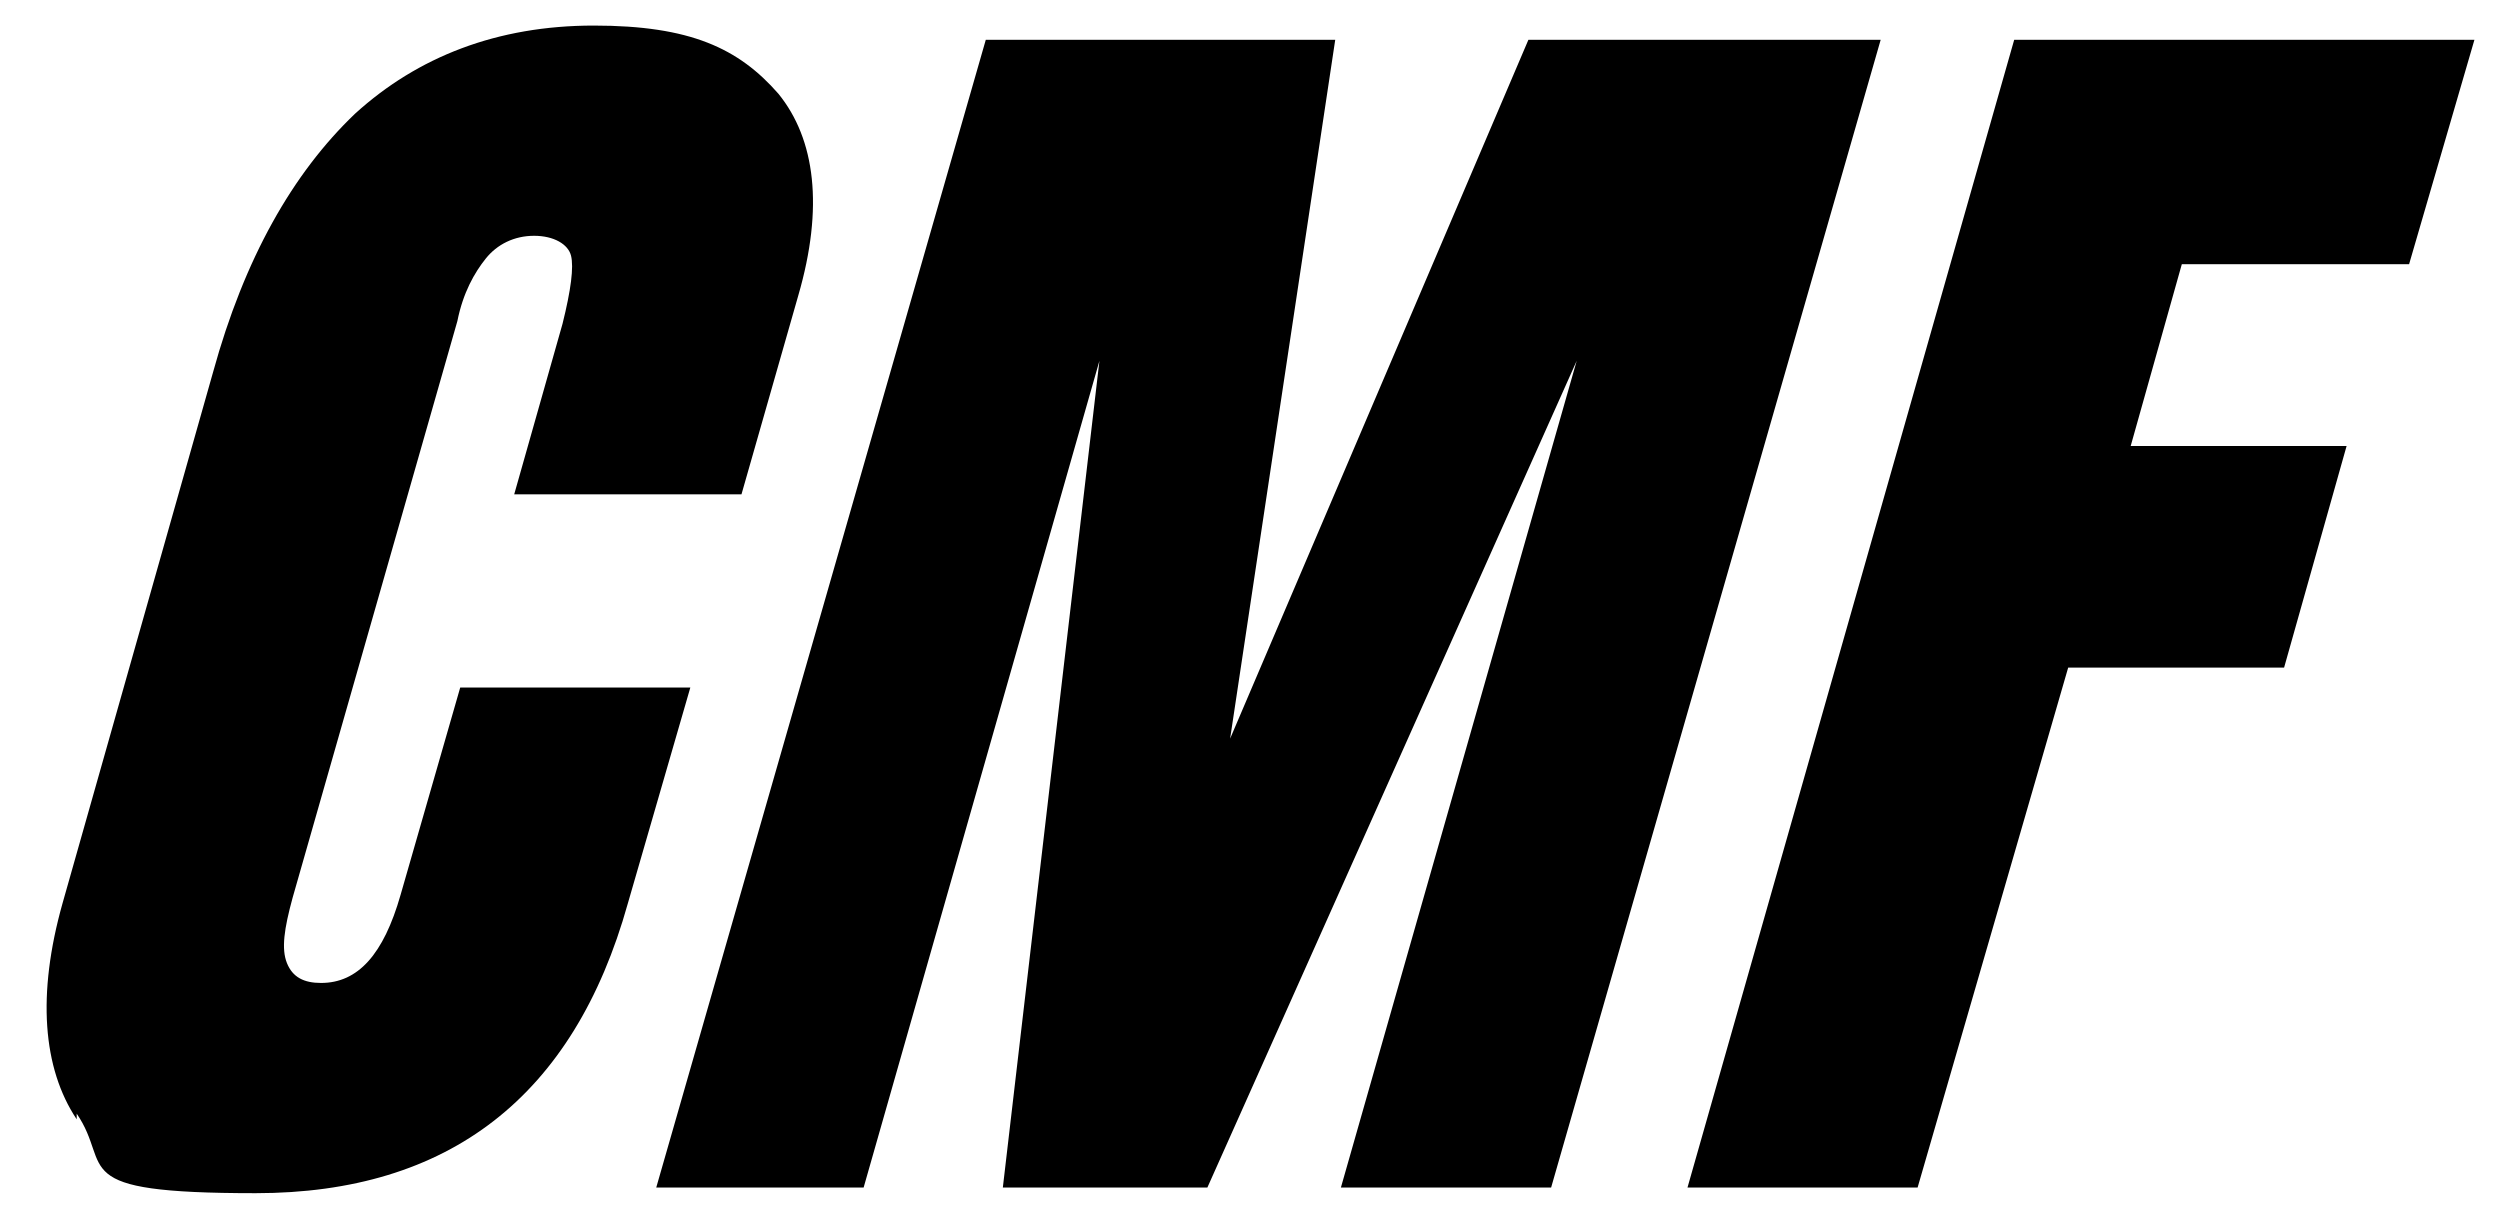
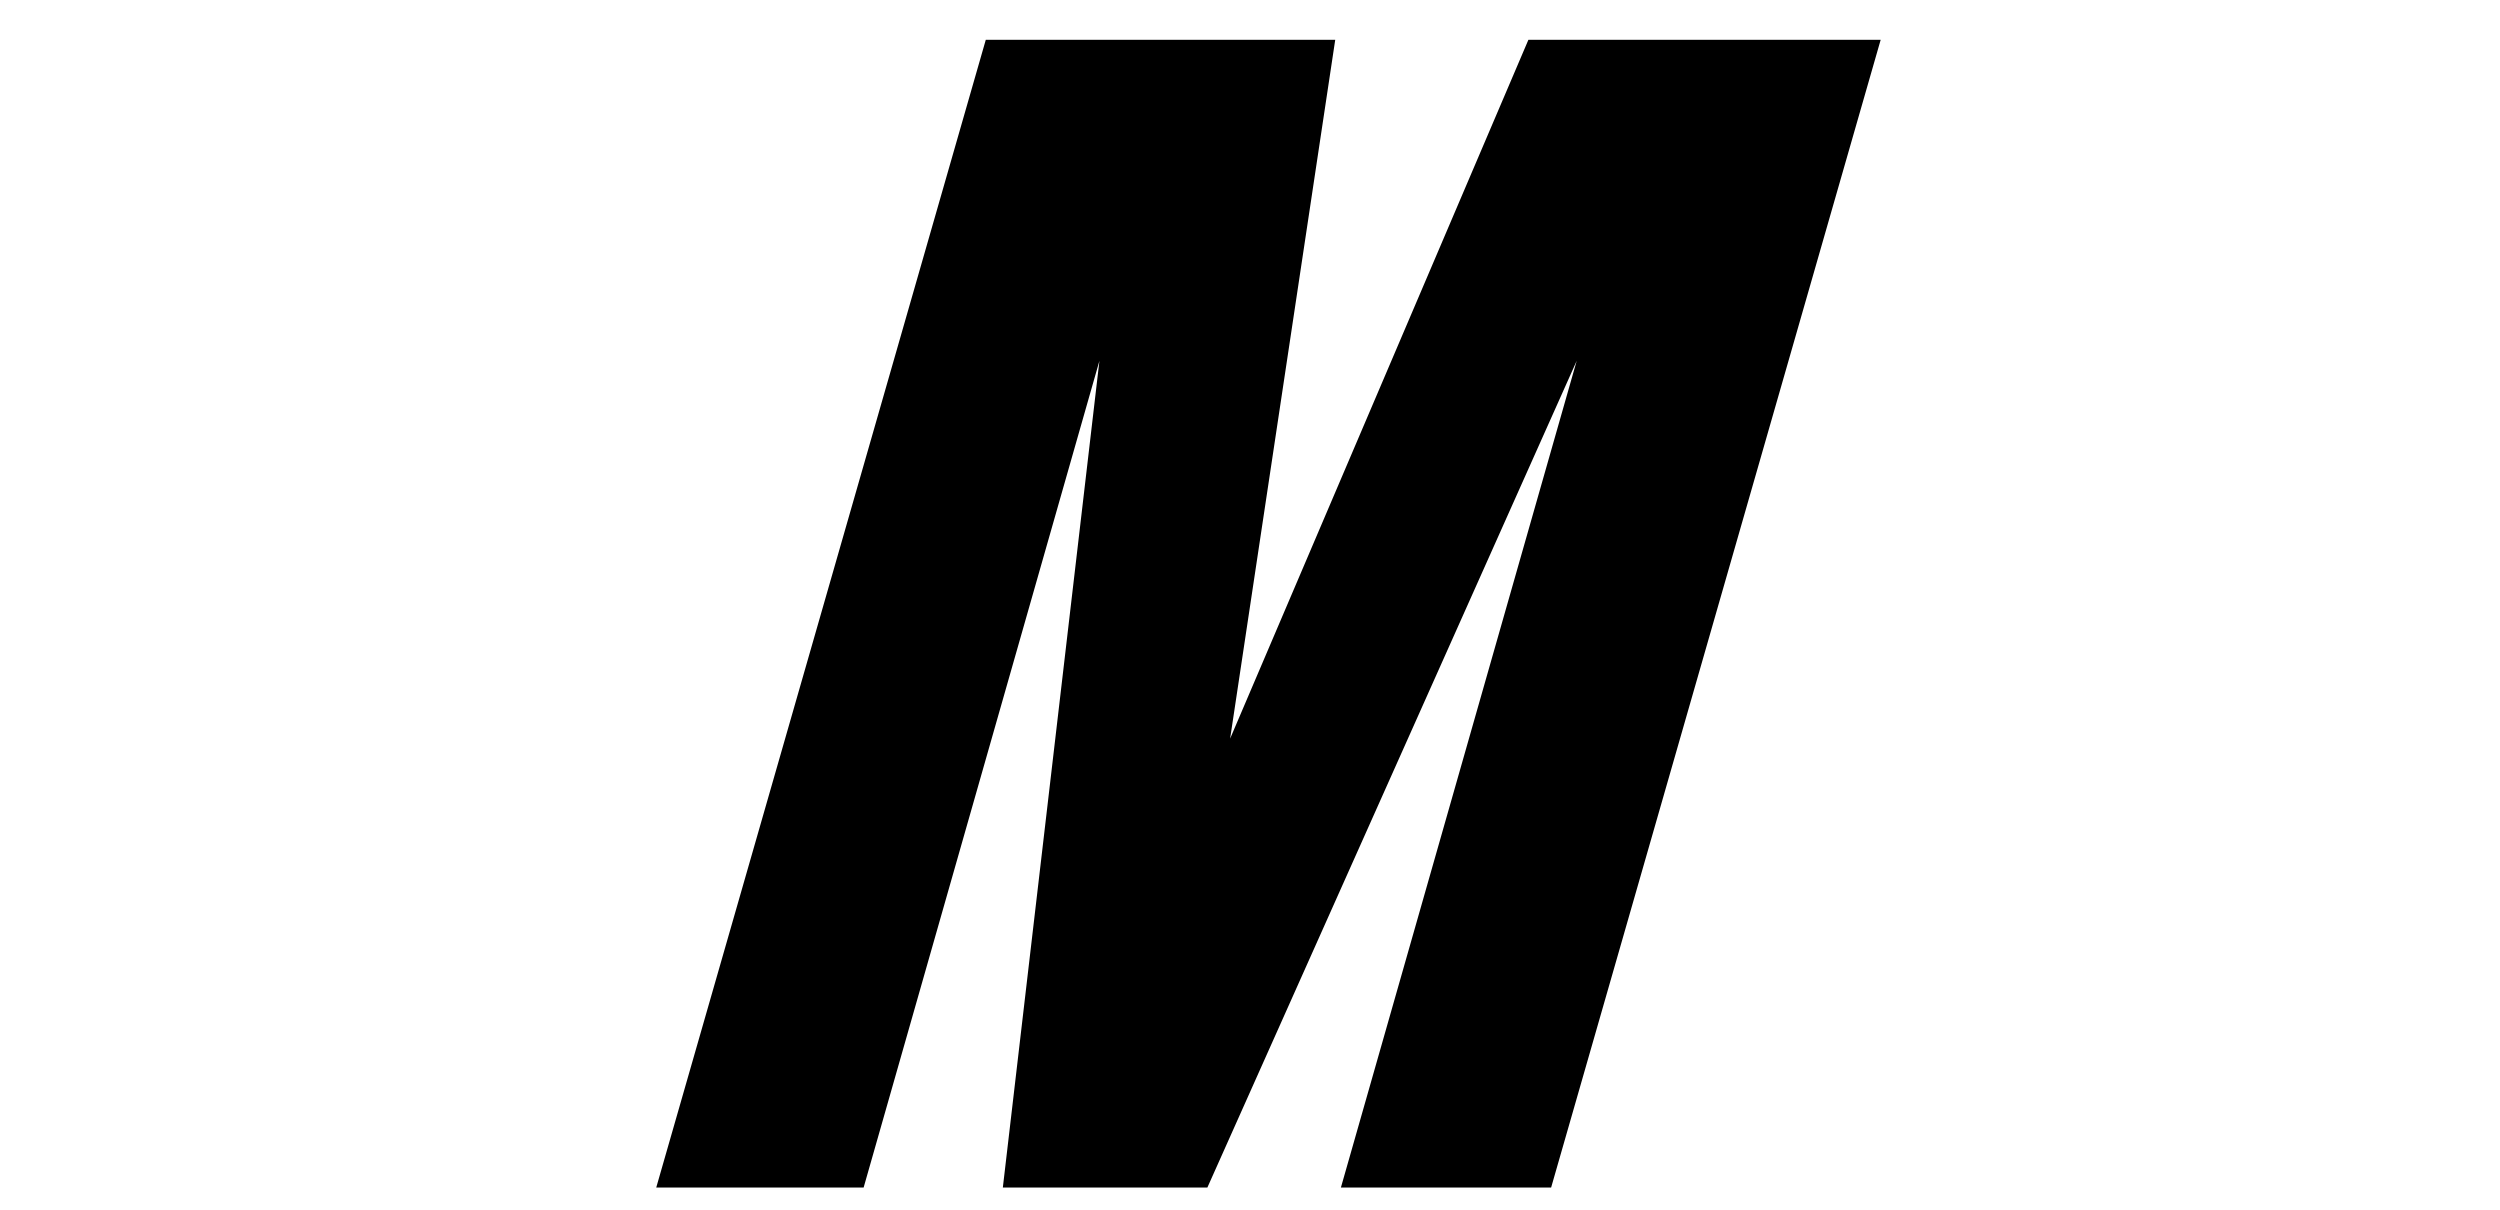
<svg xmlns="http://www.w3.org/2000/svg" version="1.1" viewBox="0 0 88 42.6">
  <g>
    <g id="Layer_1">
      <g>
-         <path d="M2.7,39.4c-1.2-1.8-1.4-4.4-.5-7.6L7.5,13.1c1.1-4,2.8-7,5-9.1,2.2-2,5-3.1,8.4-3.1s5.1.8,6.5,2.4c1.3,1.6,1.6,4,.7,7.1l-2,7h-8l1.7-6c.3-1.2.4-2,.3-2.4s-.6-.7-1.3-.7-1.3.3-1.7.8c-.4.5-.8,1.2-1,2.2l-5.8,20.3c-.3,1.1-.4,1.8-.2,2.3.2.5.6.7,1.2.7,1.3,0,2.2-1,2.8-3.1l2.1-7.3h8.1l-2.2,7.6c-1.9,6.8-6.3,10.2-13.1,10.2s-5-.9-6.3-2.8Z" />
        <path d="M23.1,41.8L34.7,1.4h12.3l-3.7,24.6L53.8,1.4h12.4l-11.6,40.4h-7.4l8.3-29.1-13,29.1h-7.2l3.4-29.1-8.3,29.1h-7.3Z" />
-         <path d="M59.4,41.8L70.9,1.4h16.2l-2.3,7.9h-8l-1.8,6.4h7.6l-2.2,7.8h-7.6l-5.3,18.3h-8.1Z" />
      </g>
    </g>
  </g>
</svg>